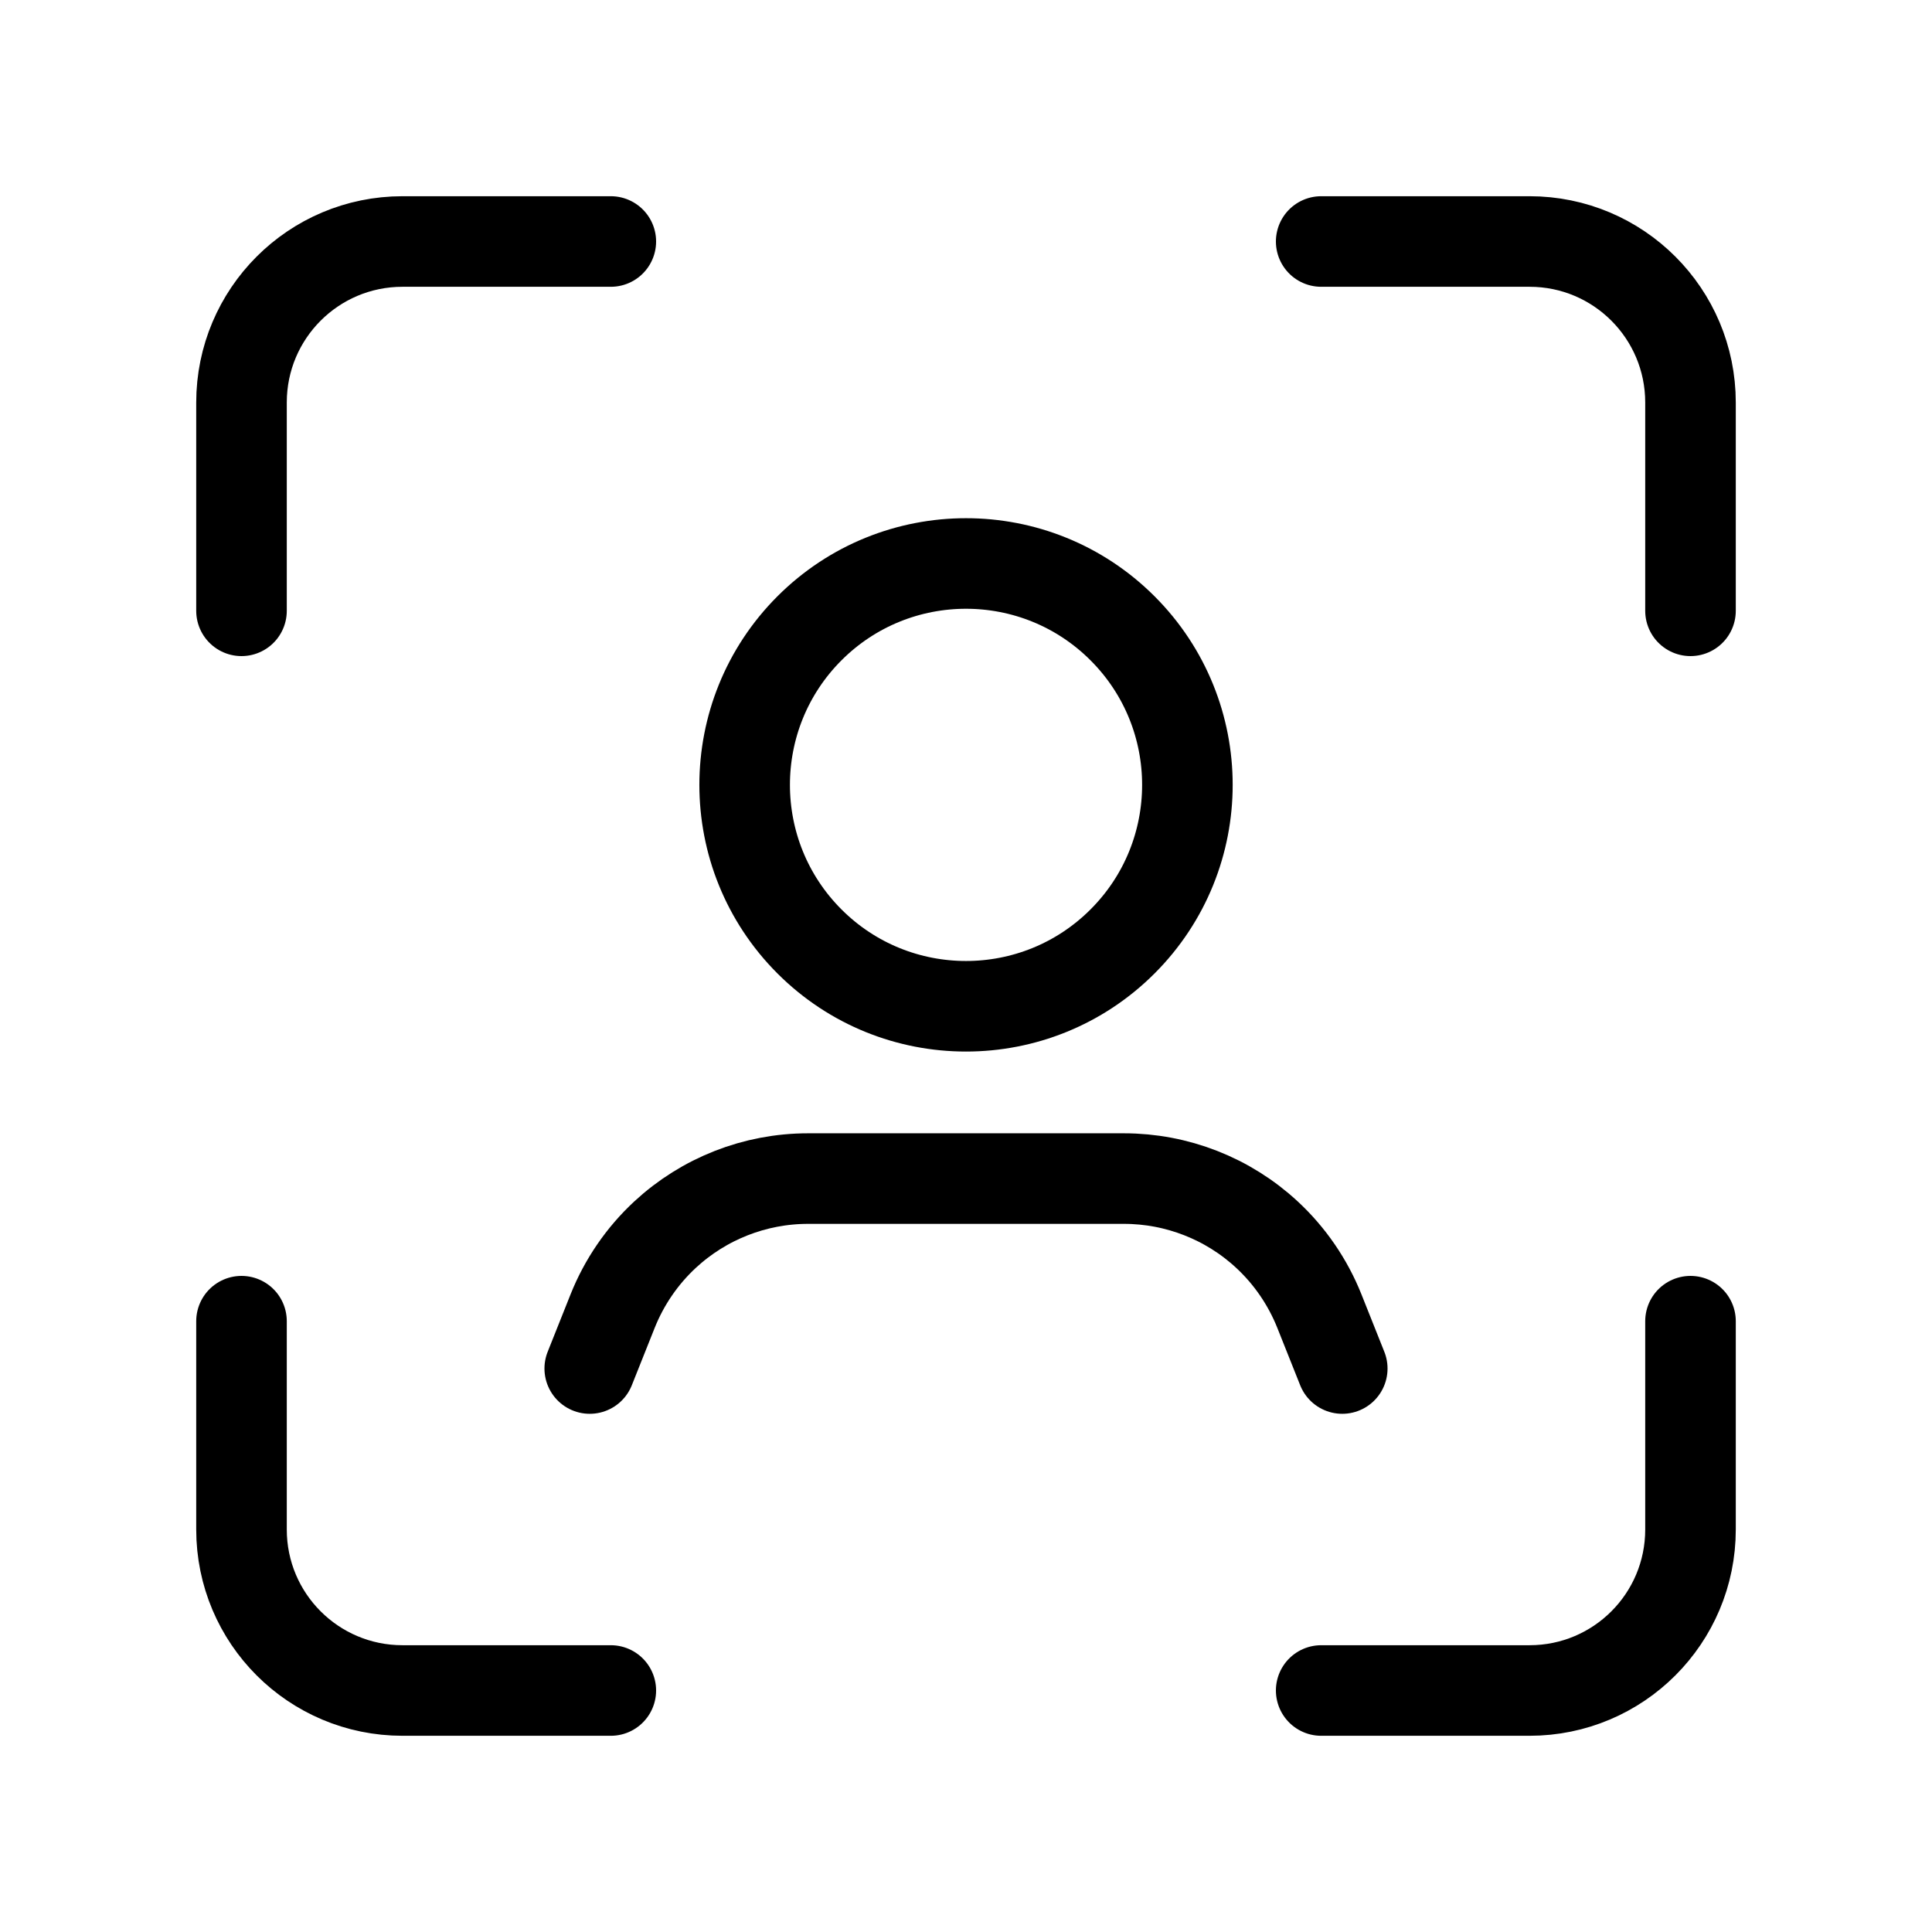
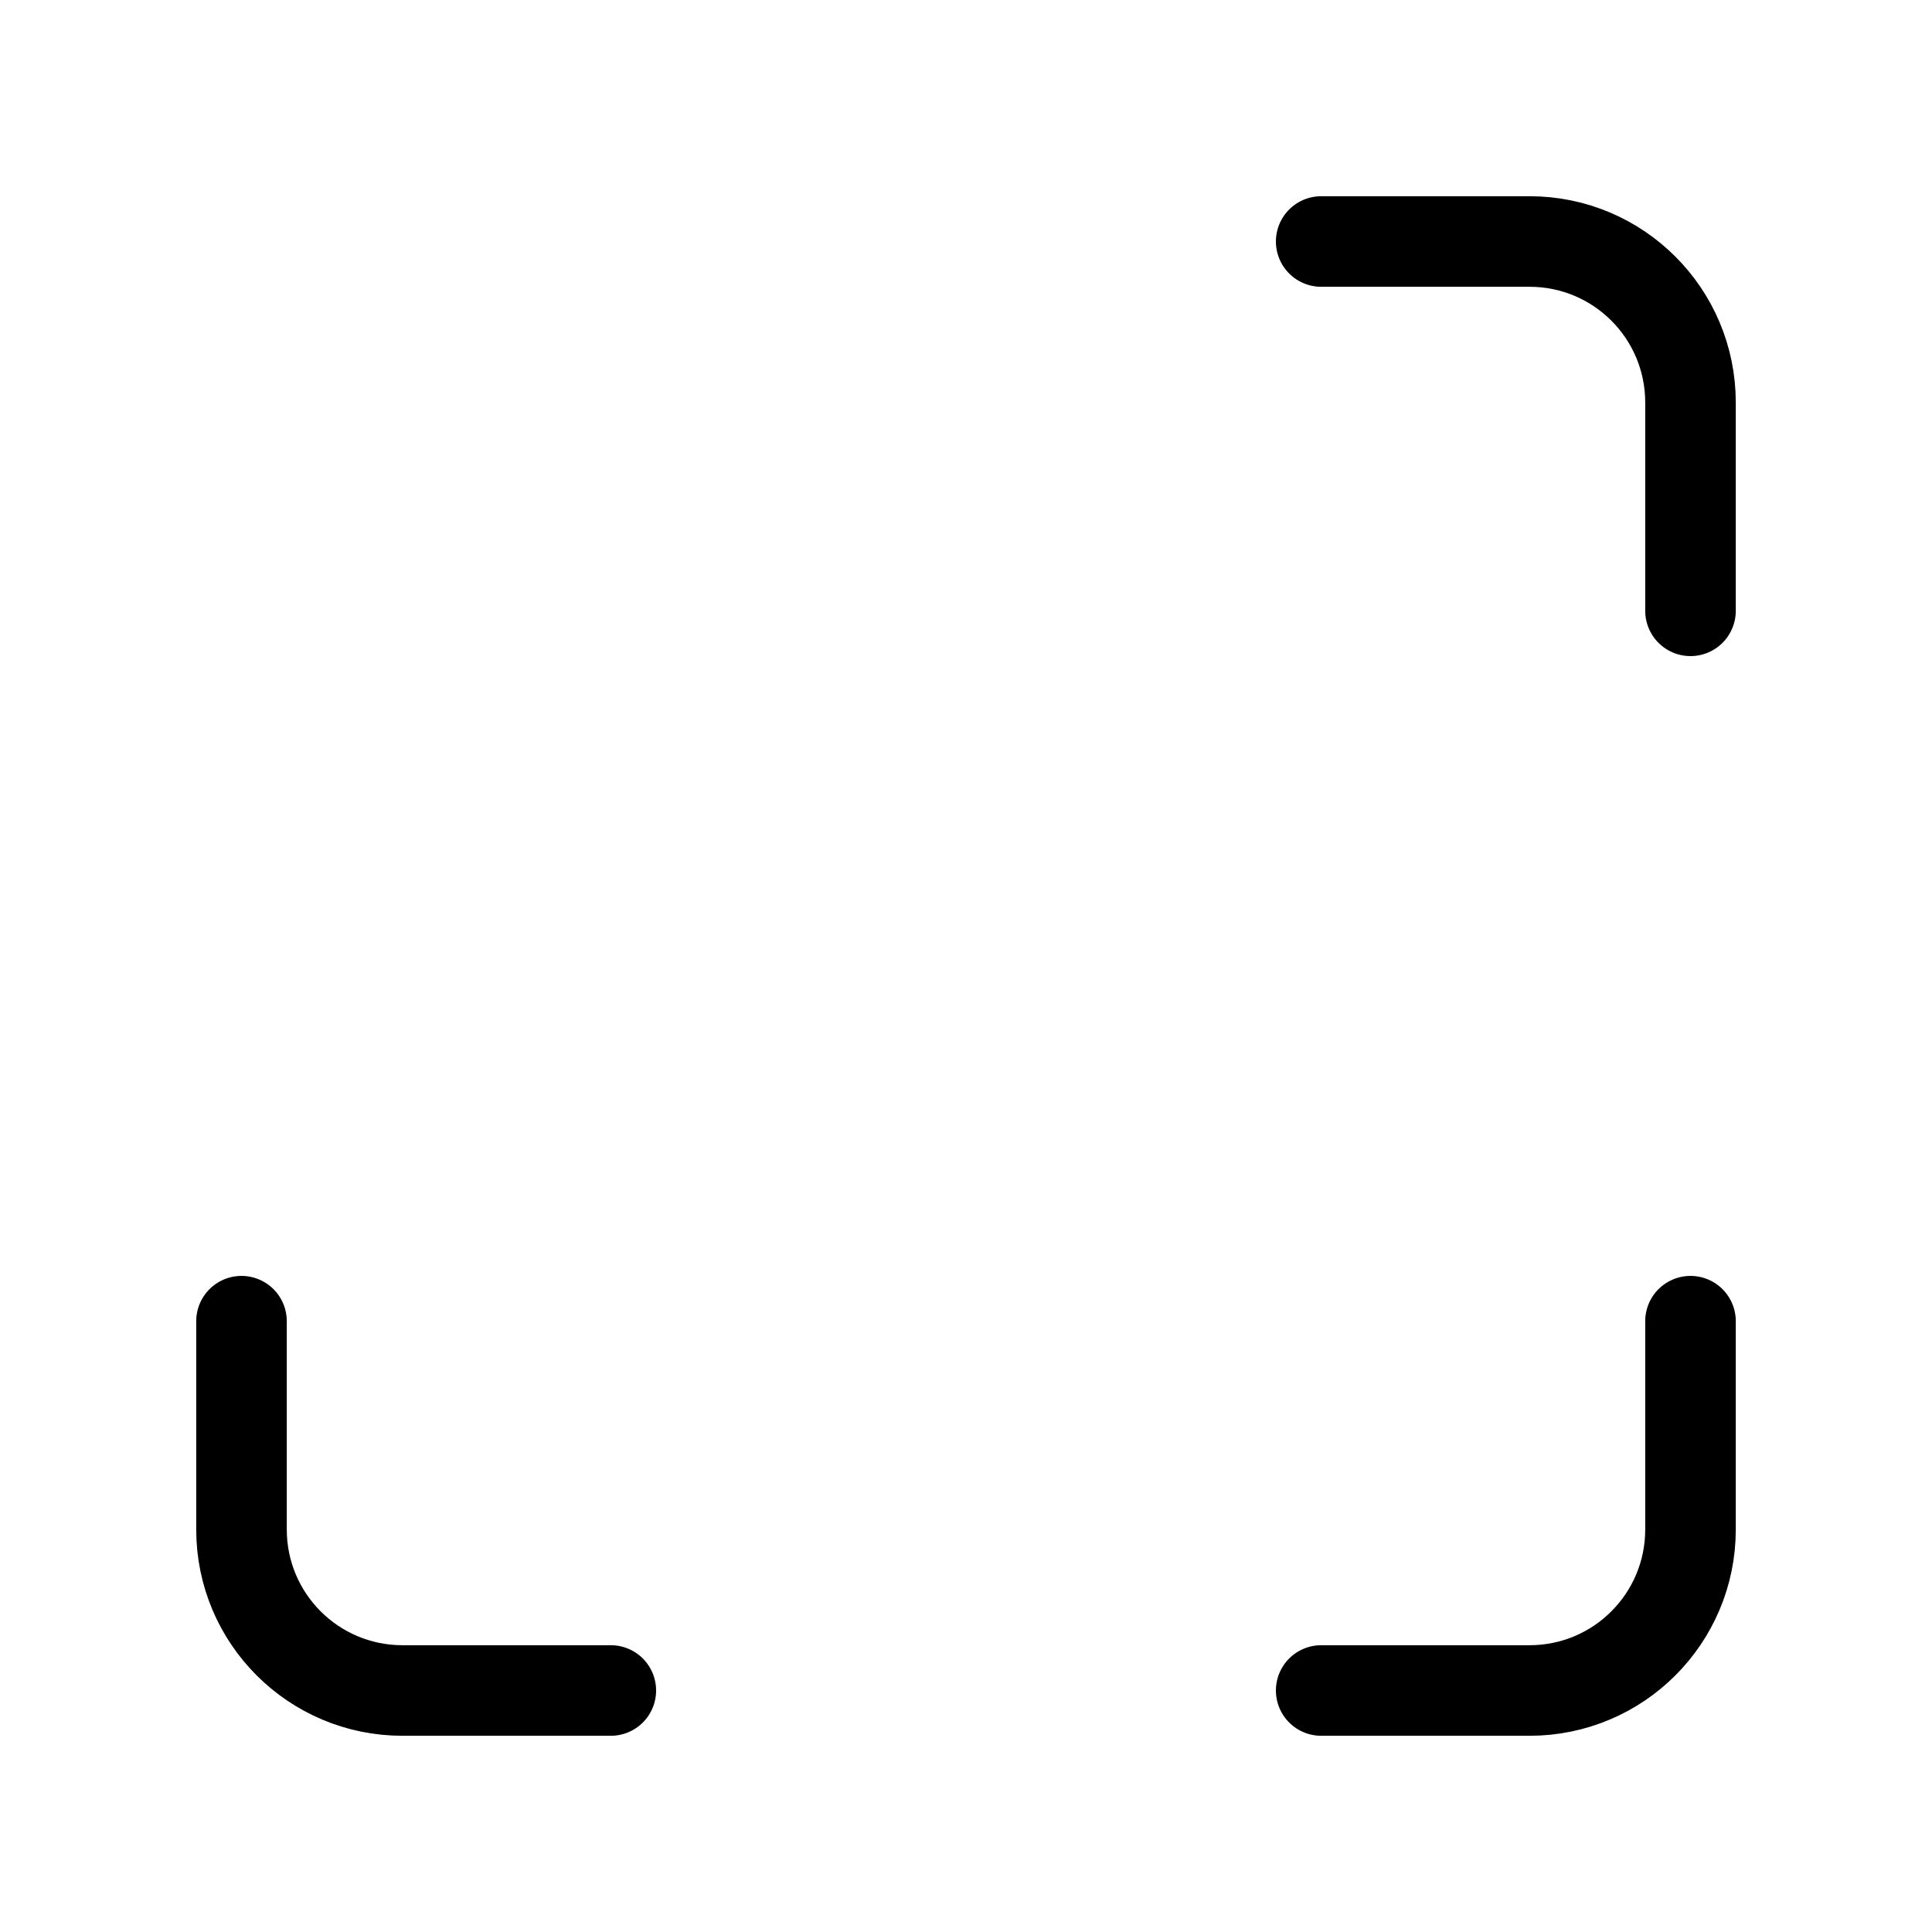
<svg xmlns="http://www.w3.org/2000/svg" width="32" height="32" viewBox="0 0 32 32" fill="none">
-   <path d="M22.232 22.667L21.853 21.716C21.661 21.235 21.364 20.801 20.984 20.449V20.449C20.34 19.852 19.493 19.521 18.616 19.521H13.384C12.505 19.521 11.66 19.853 11.016 20.449V20.449C10.636 20.801 10.339 21.235 10.147 21.716L9.768 22.667" stroke="black" stroke-width="1.5" stroke-linecap="round" stroke-linejoin="round" />
-   <path d="M18.593 10.407C20.025 11.839 20.025 14.161 18.593 15.593C17.161 17.025 14.839 17.025 13.407 15.593C11.976 14.161 11.976 11.839 13.407 10.407C14.839 8.975 17.161 8.975 18.593 10.407" stroke="black" stroke-width="1.5" stroke-linecap="round" stroke-linejoin="round" />
-   <path d="M10.117 4H6.667C5.193 4 4 5.193 4 6.667V10.117" stroke="black" stroke-width="1.5" stroke-linecap="round" stroke-linejoin="round" />
  <path d="M21.883 28H25.334C26.807 28 28 26.807 28 25.333V21.883" stroke="black" stroke-width="1.5" stroke-linecap="round" stroke-linejoin="round" />
  <path d="M4 21.883V25.333C4 26.807 5.193 28 6.667 28H10.117" stroke="black" stroke-width="1.5" stroke-linecap="round" stroke-linejoin="round" />
  <path d="M28 10.117V6.667C28 5.193 26.807 4 25.334 4H21.883" stroke="black" stroke-width="1.5" stroke-linecap="round" stroke-linejoin="round" />
</svg>